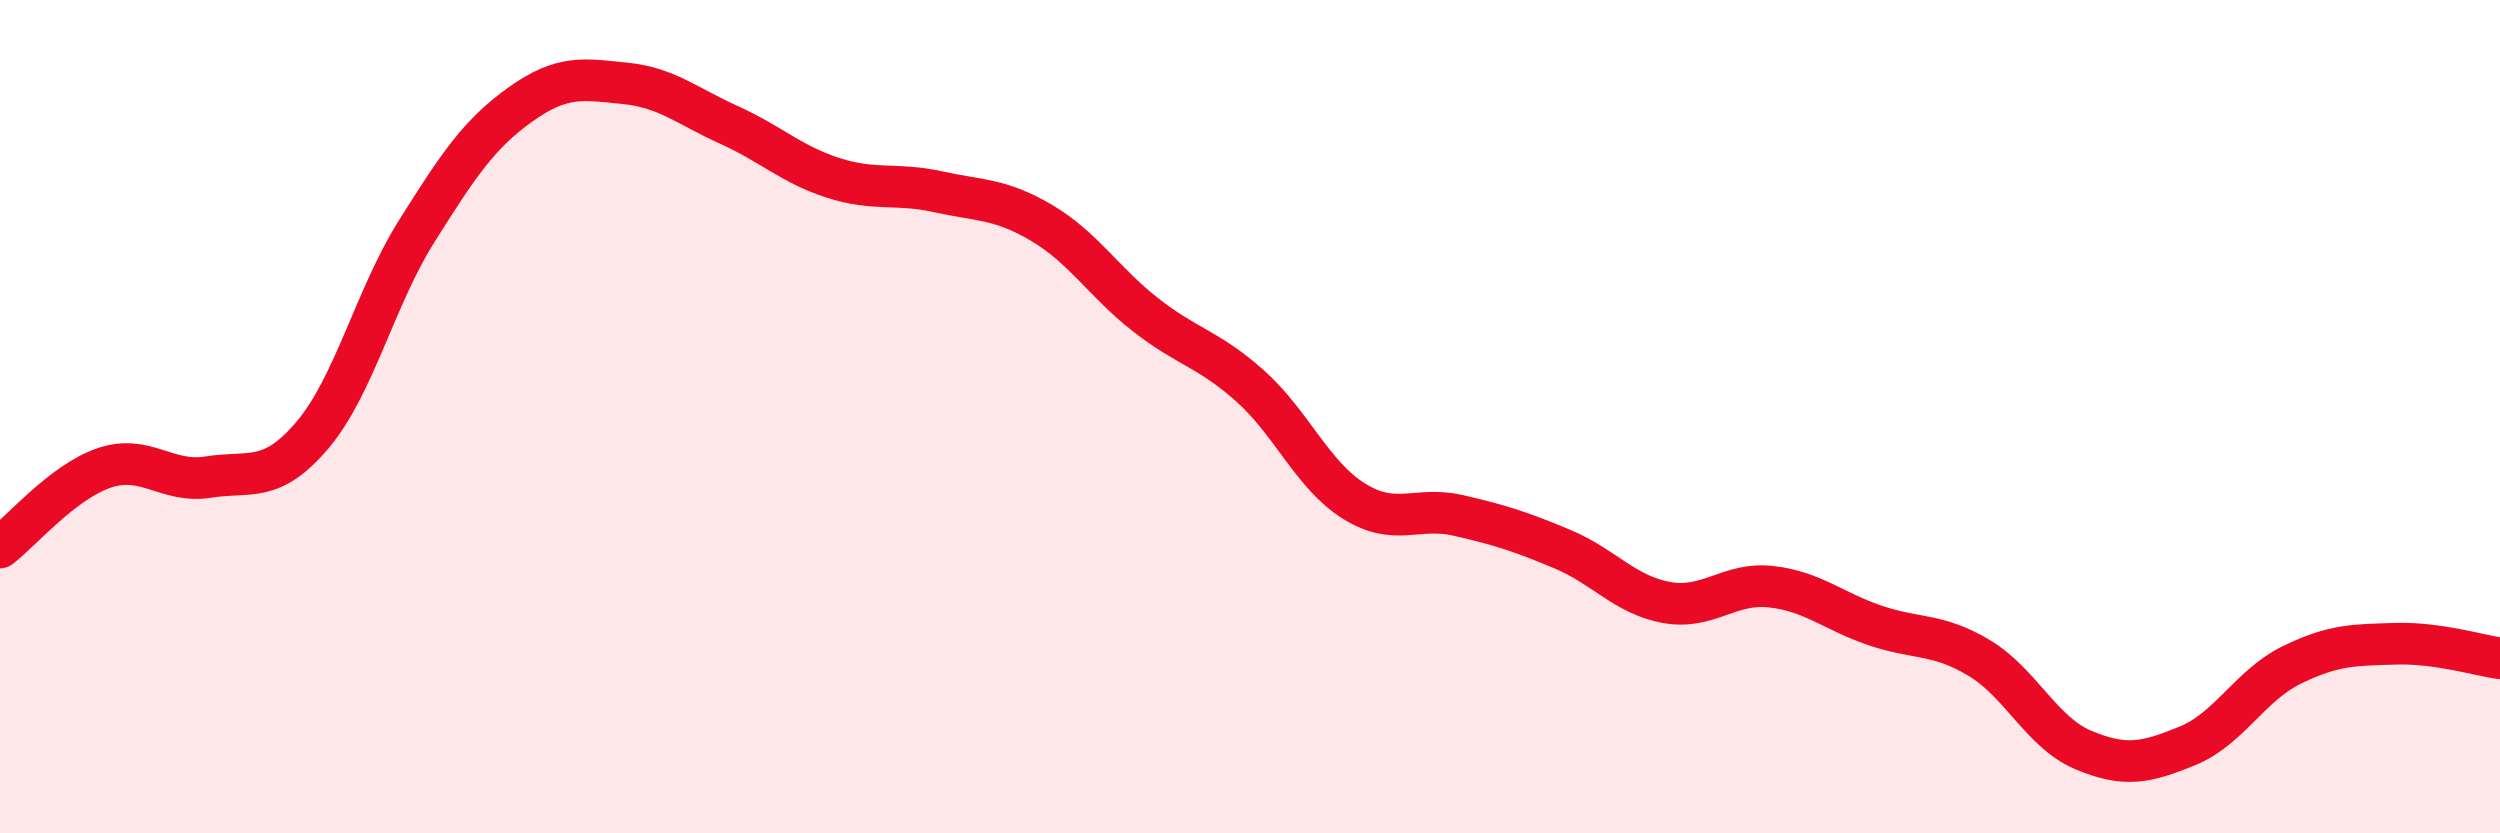
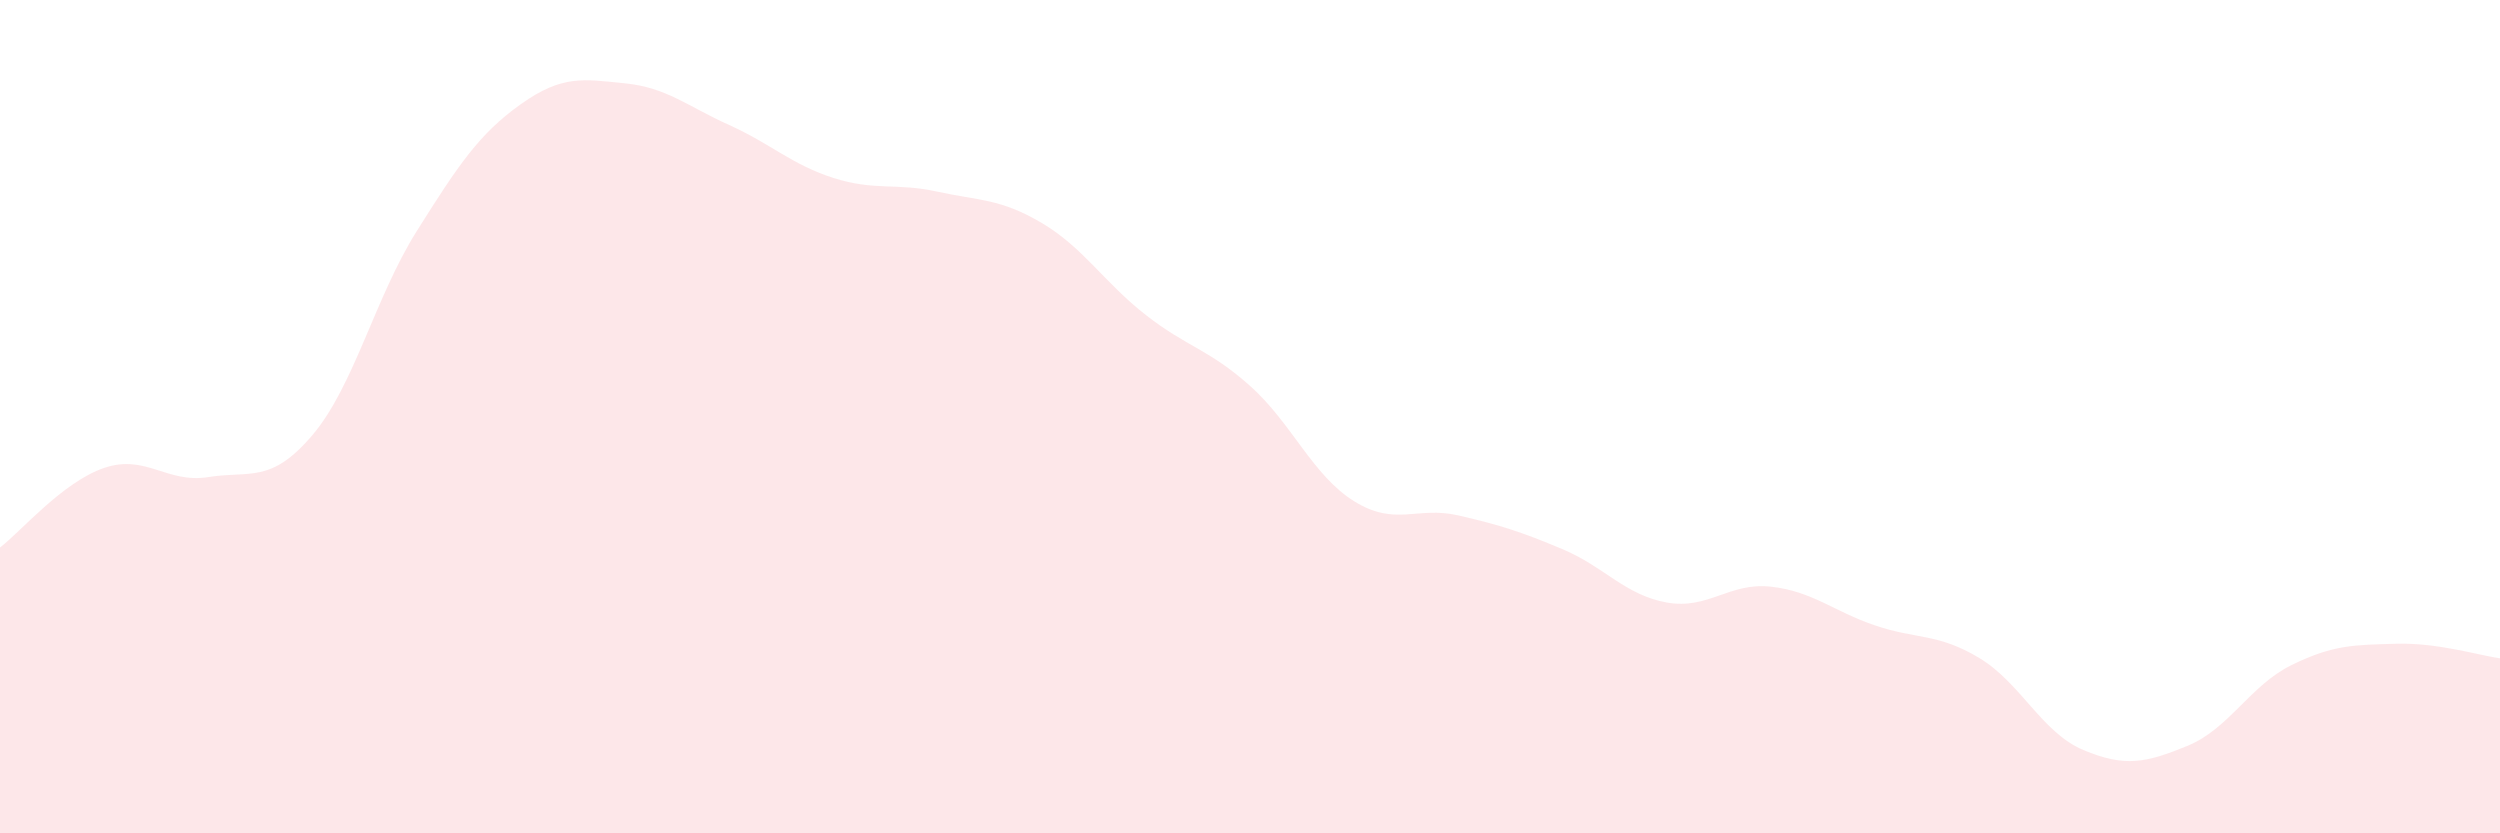
<svg xmlns="http://www.w3.org/2000/svg" width="60" height="20" viewBox="0 0 60 20">
  <path d="M 0,13.14 C 0.5,12.76 1.5,11.57 2.5,11.23 C 3.5,10.89 4,11.61 5,11.45 C 6,11.29 6.5,11.62 7.5,10.44 C 8.5,9.26 9,7.14 10,5.55 C 11,3.96 11.5,3.21 12.5,2.5 C 13.5,1.79 14,1.9 15,2 C 16,2.1 16.5,2.55 17.5,3 C 18.5,3.45 19,3.95 20,4.27 C 21,4.59 21.5,4.38 22.5,4.6 C 23.5,4.82 24,4.76 25,5.35 C 26,5.94 26.5,6.78 27.5,7.56 C 28.5,8.34 29,8.37 30,9.26 C 31,10.15 31.5,11.41 32.5,12.03 C 33.5,12.65 34,12.14 35,12.37 C 36,12.6 36.5,12.76 37.5,13.18 C 38.5,13.6 39,14.28 40,14.46 C 41,14.64 41.5,13.97 42.5,14.08 C 43.5,14.19 44,14.67 45,15.01 C 46,15.35 46.5,15.19 47.5,15.79 C 48.5,16.39 49,17.58 50,18 C 51,18.42 51.5,18.31 52.5,17.9 C 53.5,17.49 54,16.45 55,15.96 C 56,15.47 56.5,15.48 57.5,15.45 C 58.5,15.42 59.5,15.73 60,15.8L60 20L0 20Z" fill="#EB0A25" opacity="0.1" stroke-linecap="round" stroke-linejoin="round" />
-   <path d="M 0,13.14 C 0.5,12.76 1.5,11.57 2.5,11.23 C 3.5,10.89 4,11.61 5,11.45 C 6,11.29 6.5,11.62 7.5,10.44 C 8.5,9.26 9,7.14 10,5.55 C 11,3.96 11.5,3.21 12.5,2.5 C 13.5,1.79 14,1.9 15,2 C 16,2.1 16.5,2.55 17.5,3 C 18.5,3.45 19,3.95 20,4.27 C 21,4.59 21.5,4.38 22.5,4.6 C 23.5,4.82 24,4.76 25,5.35 C 26,5.94 26.5,6.78 27.5,7.56 C 28.5,8.34 29,8.37 30,9.26 C 31,10.15 31.5,11.41 32.5,12.03 C 33.5,12.65 34,12.14 35,12.37 C 36,12.6 36.5,12.76 37.5,13.18 C 38.5,13.6 39,14.28 40,14.46 C 41,14.64 41.5,13.97 42.5,14.08 C 43.5,14.19 44,14.67 45,15.01 C 46,15.35 46.5,15.19 47.5,15.79 C 48.5,16.39 49,17.58 50,18 C 51,18.42 51.5,18.31 52.5,17.9 C 53.5,17.49 54,16.45 55,15.96 C 56,15.47 56.5,15.48 57.5,15.45 C 58.5,15.42 59.5,15.73 60,15.8" stroke="#EB0A25" stroke-width="1" fill="none" stroke-linecap="round" stroke-linejoin="round" />
</svg>